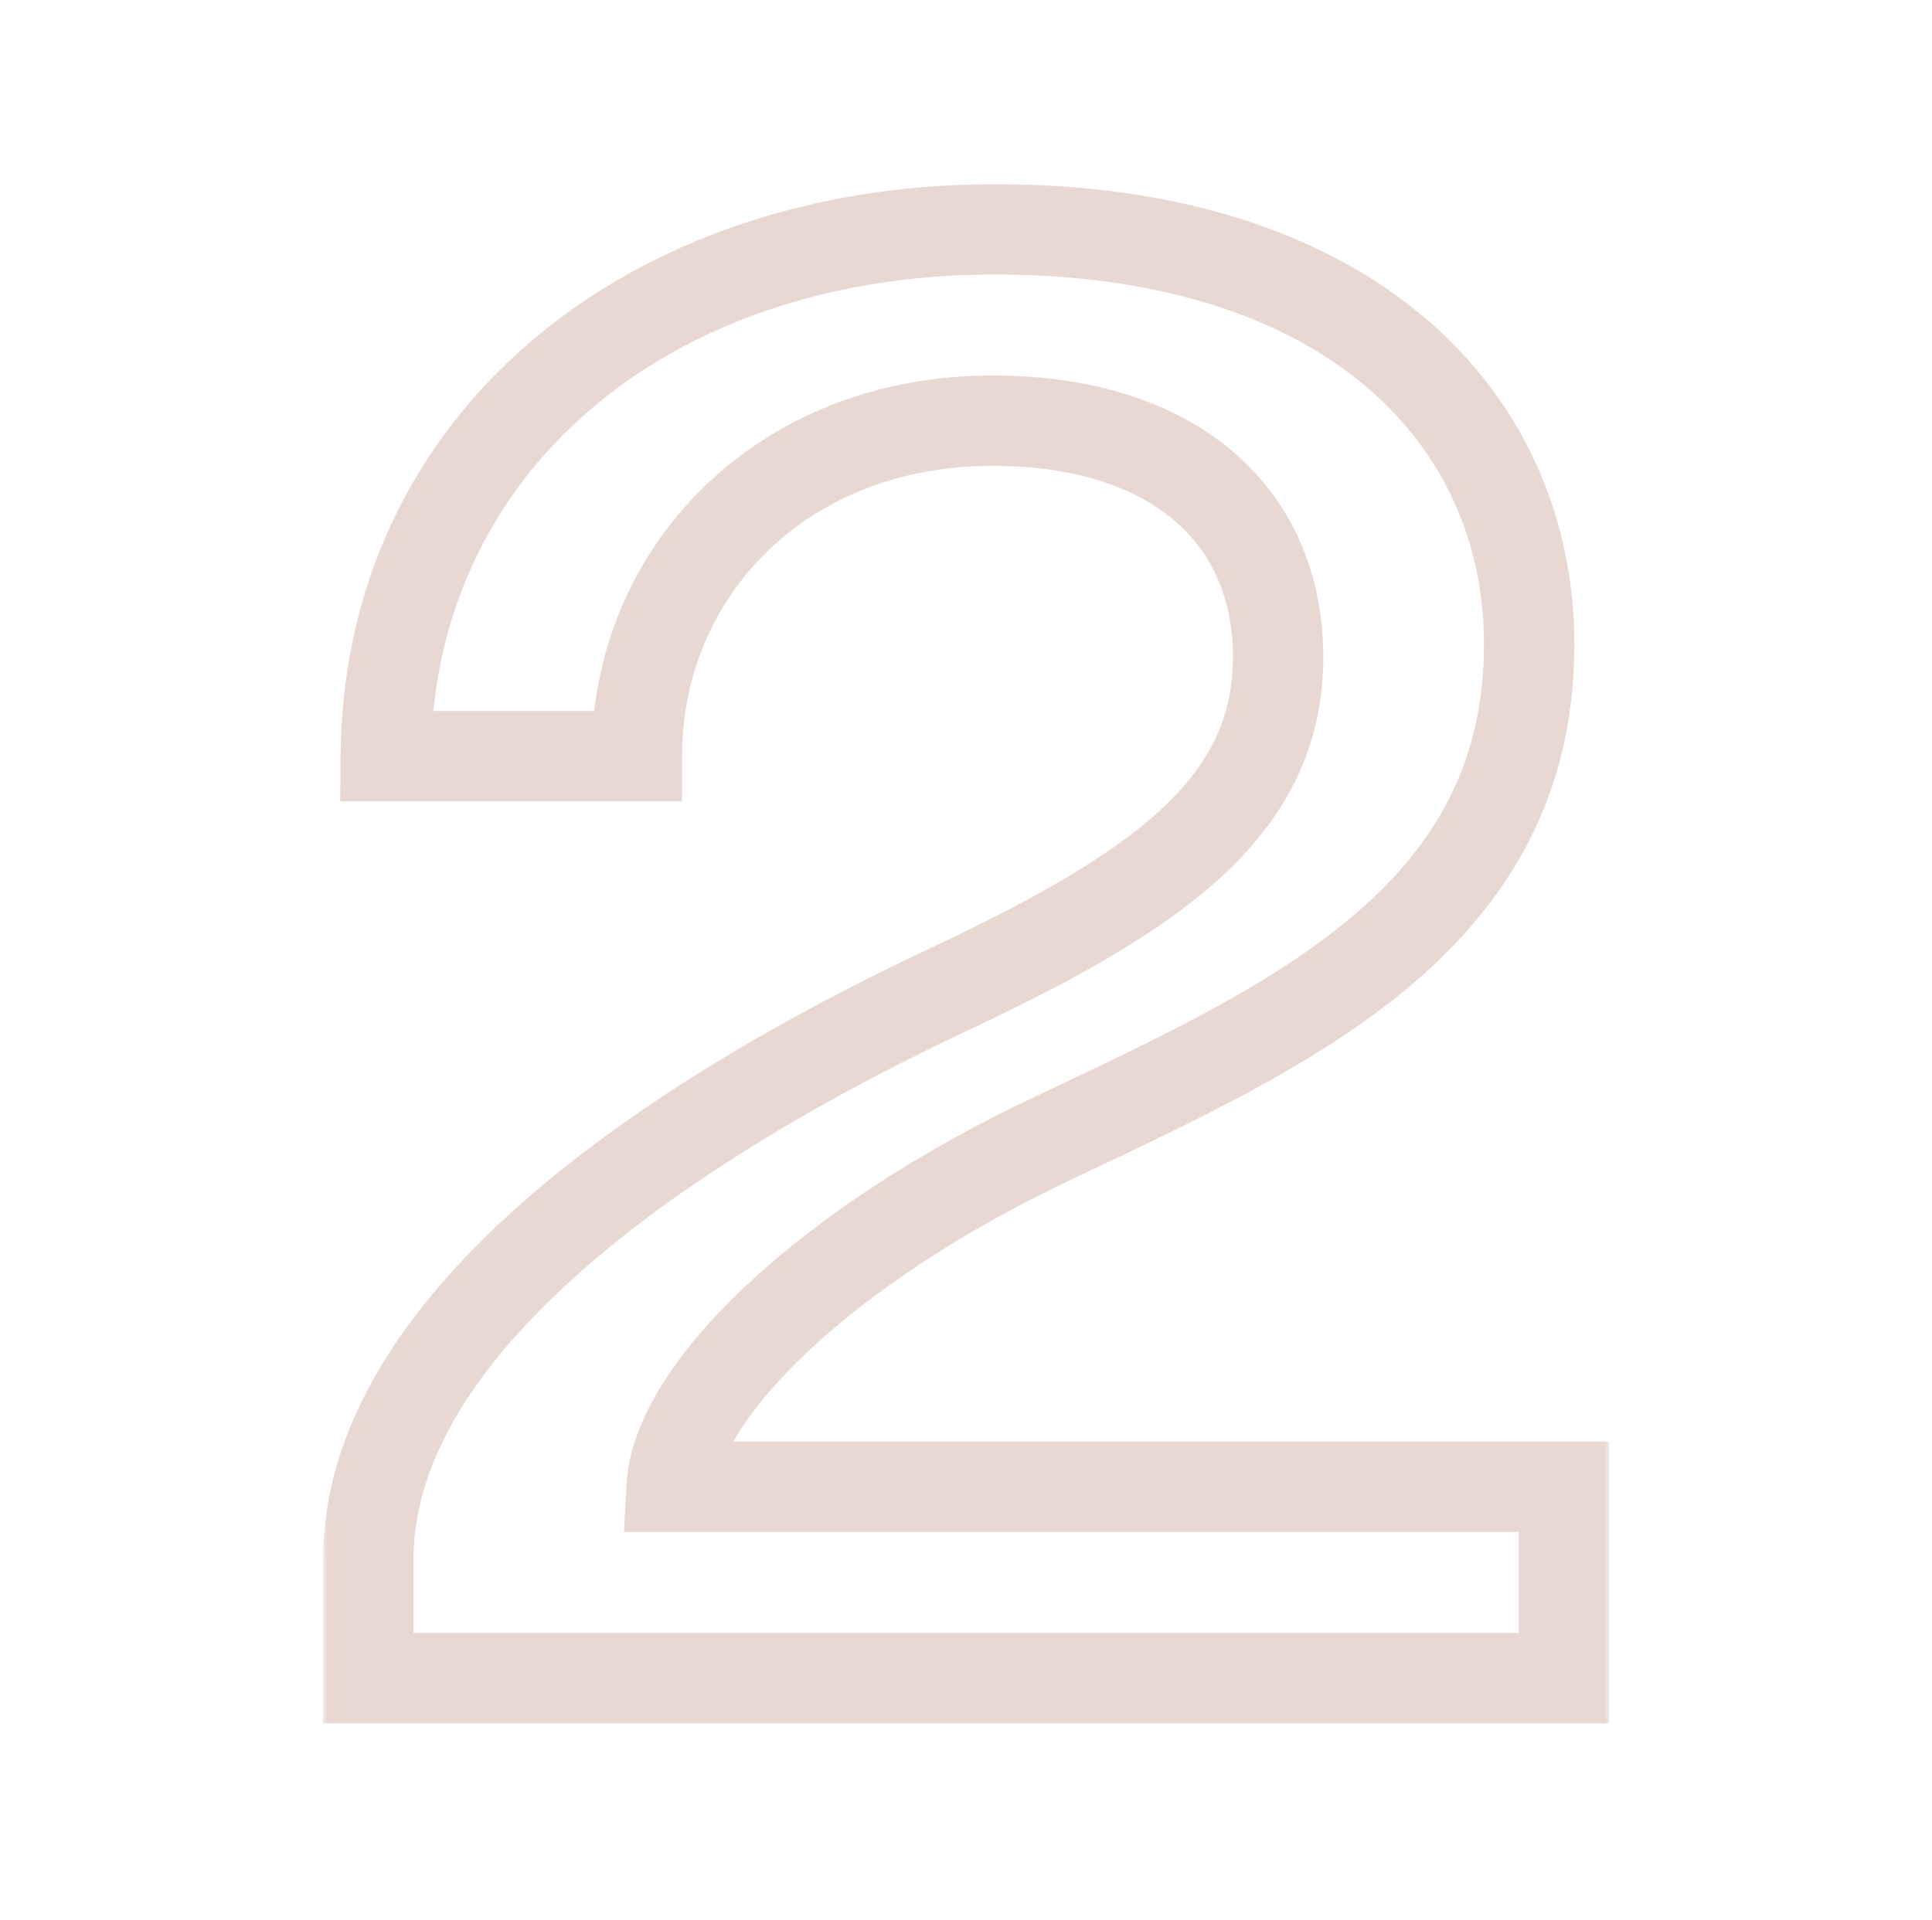
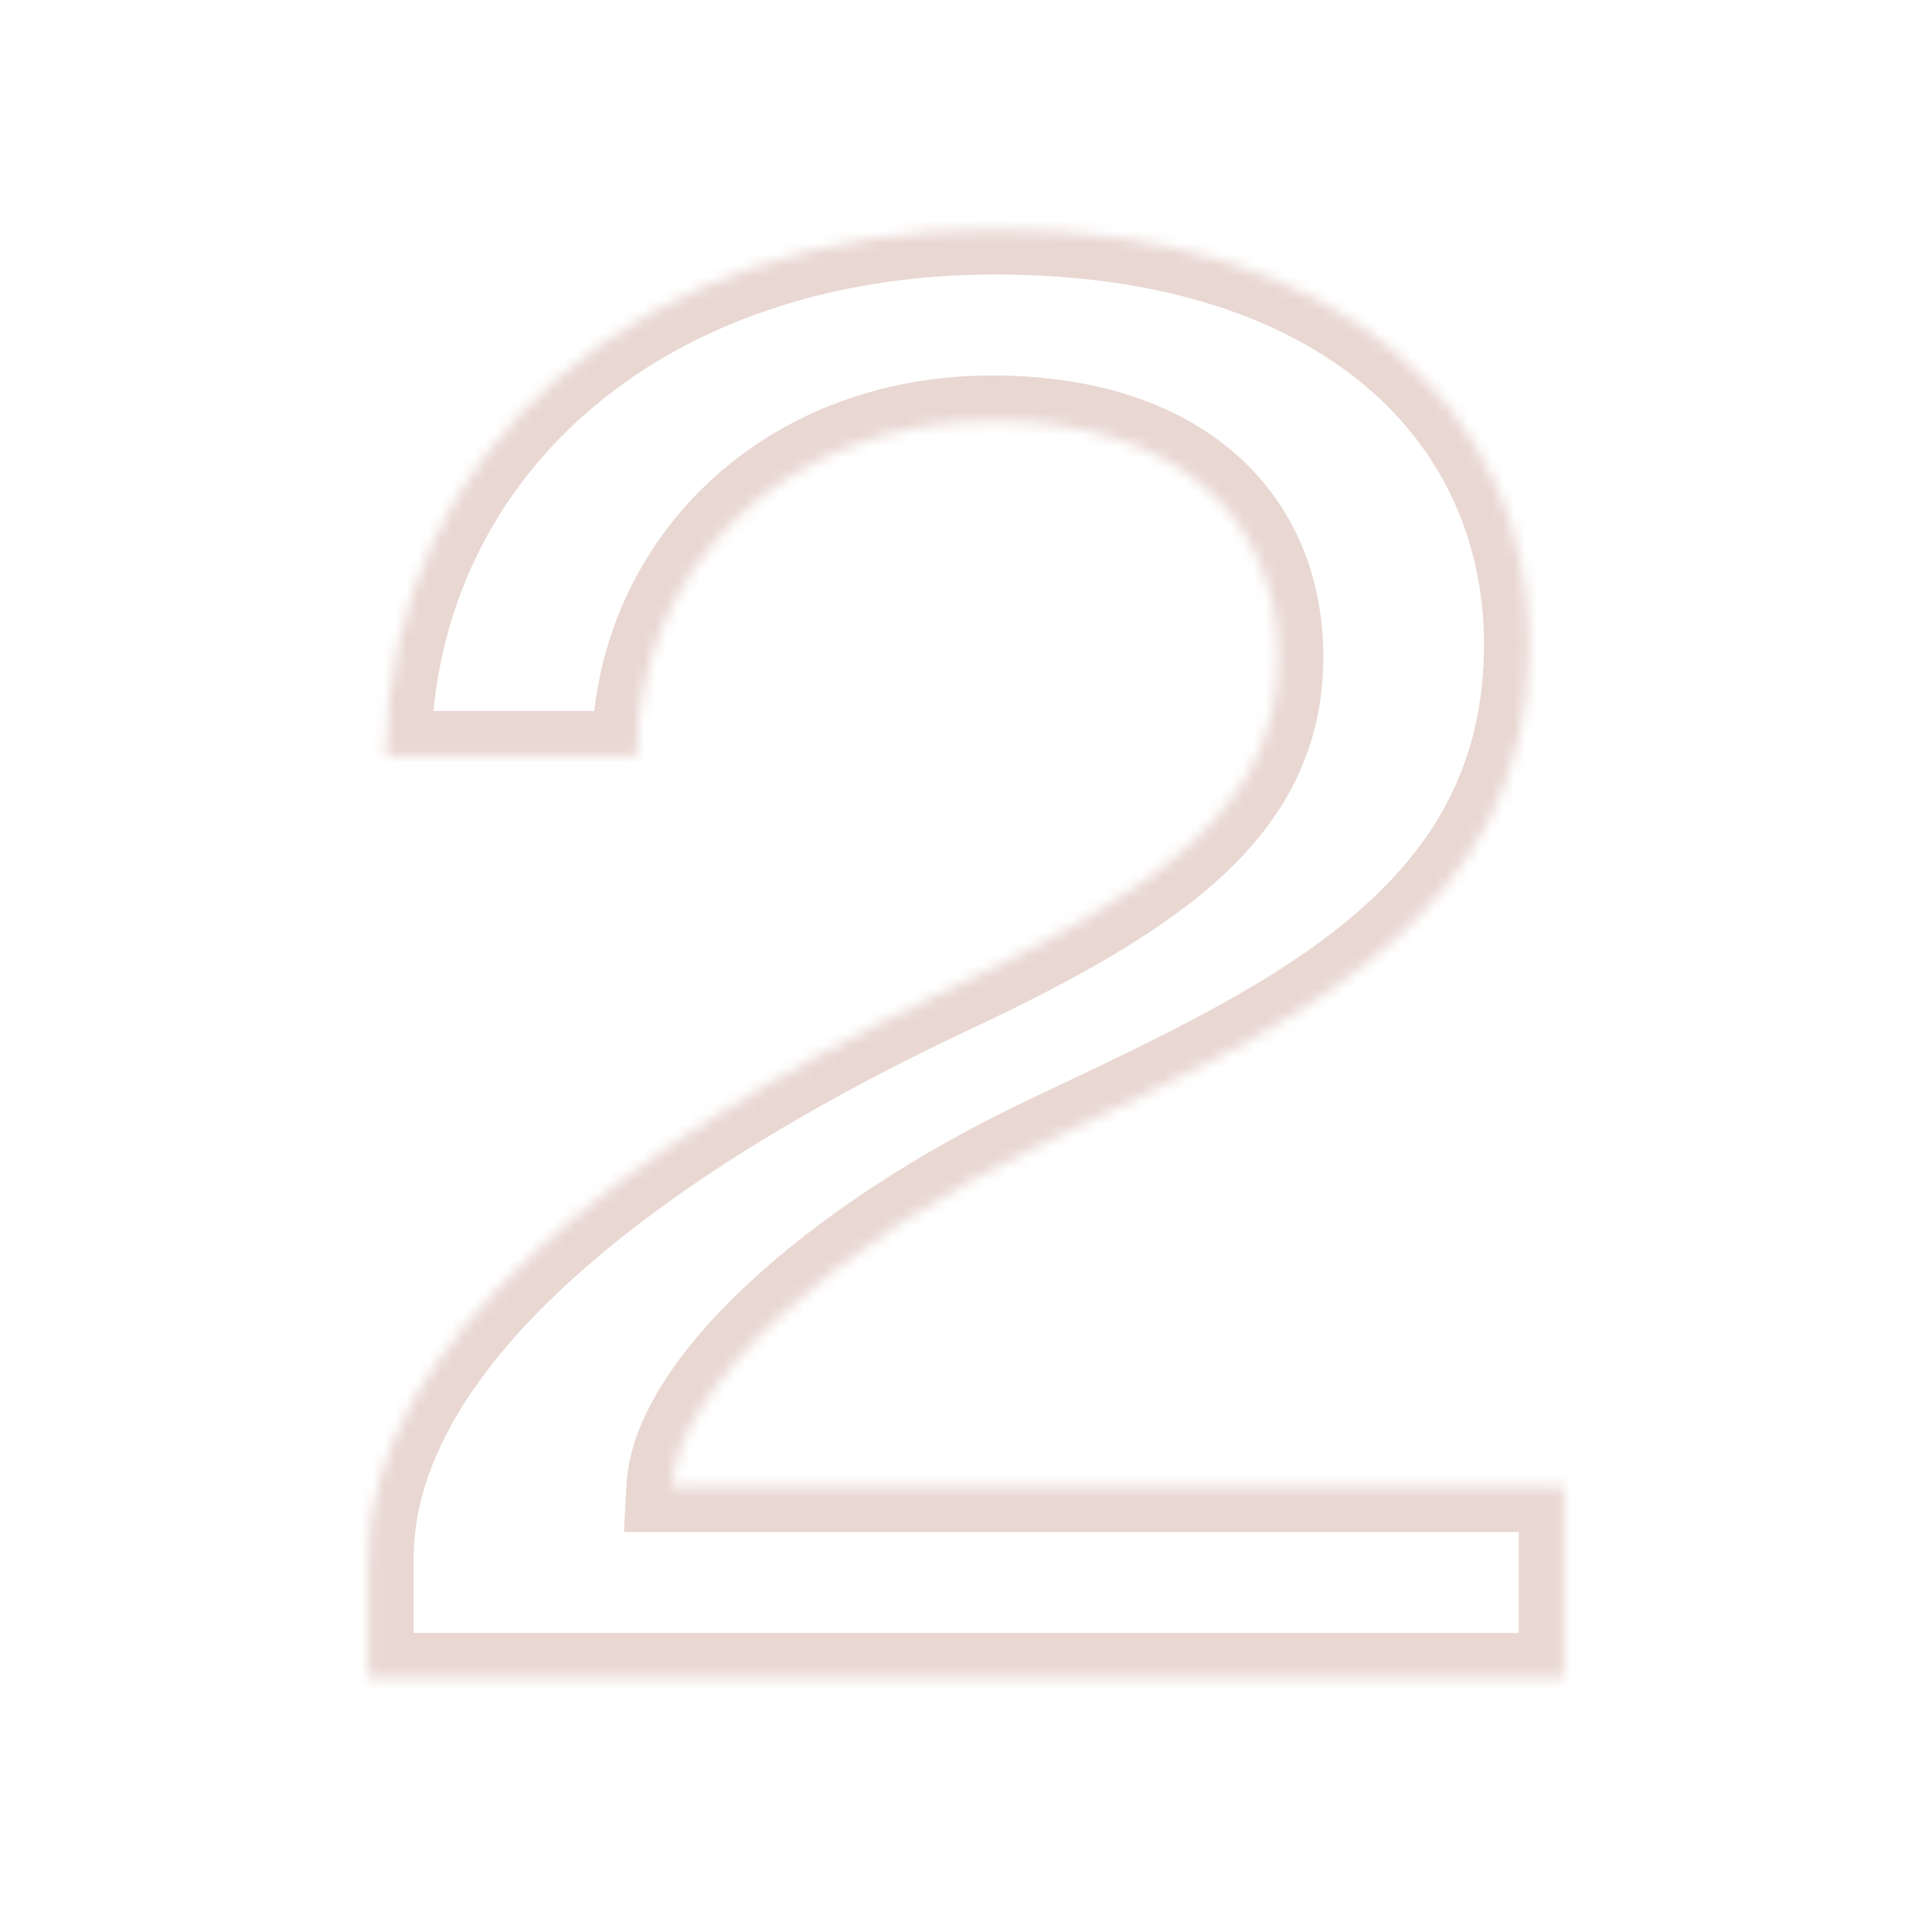
<svg xmlns="http://www.w3.org/2000/svg" width="171" height="170" viewBox="0 0 171 170" fill="none">
  <g opacity="0.4">
    <mask id="path-1-outside-1_164_39" maskUnits="userSpaceOnUse" x="28.5" y="16" width="114" height="137" fill="black">
-       <rect fill="white" x="28.5" y="16" width="114" height="137" />
      <path d="M138.425 148.56H32.605V138C32.605 118.86 55.265 101.26 82.985 88.06C102.345 79.04 113.125 71.56 113.125 58.14C113.125 45.82 104.105 37.24 87.825 37.24C69.125 37.24 56.365 50.66 56.365 66.94H34.145C34.365 39.44 57.025 20.3 88.045 20.3C119.505 20.3 135.345 37.02 135.345 57.04C135.345 81.24 114.445 90.7 93.545 100.6C72.865 110.28 59.885 123.26 59.445 131.62H138.425V148.56Z" />
    </mask>
    <path d="M138.425 148.56V152.56H142.425V148.56H138.425ZM32.605 148.56H28.605V152.56H32.605V148.56ZM82.985 88.06L81.295 84.434L81.28 84.441L81.265 84.449L82.985 88.06ZM56.365 66.94V70.94H60.365V66.94H56.365ZM34.145 66.94L30.145 66.908L30.113 70.94H34.145V66.94ZM93.545 100.6L95.24 104.223L95.249 104.219L95.257 104.215L93.545 100.6ZM59.445 131.62L55.45 131.41L55.228 135.62H59.445V131.62ZM138.425 131.62H142.425V127.62H138.425V131.62ZM138.425 144.56H32.605V152.56H138.425V144.56ZM36.605 148.56V138H28.605V148.56H36.605ZM36.605 138C36.605 130.06 41.328 121.865 50.115 113.739C58.836 105.675 71.037 98.18 84.704 91.671L81.265 84.449C67.212 91.14 54.223 99.045 44.684 107.866C35.211 116.625 28.605 126.8 28.605 138H36.605ZM84.674 91.686C94.373 87.167 102.406 82.827 108.013 77.703C113.809 72.406 117.125 66.16 117.125 58.14H109.125C109.125 63.54 107.05 67.745 102.616 71.797C97.993 76.023 90.956 79.933 81.295 84.434L84.674 91.686ZM117.125 58.14C117.125 50.942 114.454 44.561 109.186 40.036C103.981 35.565 96.637 33.24 87.825 33.24V41.24C95.292 41.24 100.598 43.205 103.973 46.104C107.285 48.949 109.125 53.018 109.125 58.14H117.125ZM87.825 33.24C67.011 33.24 52.365 48.356 52.365 66.94H60.365C60.365 52.964 71.238 41.24 87.825 41.24V33.24ZM56.365 62.94H34.145V70.94H56.365V62.94ZM38.145 66.972C38.343 42.187 58.664 24.3 88.045 24.3V16.3C55.385 16.3 30.387 36.694 30.145 66.908L38.145 66.972ZM88.045 24.3C103.088 24.3 113.913 28.294 120.907 34.215C127.856 40.099 131.345 48.144 131.345 57.04H139.345C139.345 45.916 134.913 35.592 126.077 28.11C117.286 20.666 104.461 16.3 88.045 16.3V24.3ZM131.345 57.04C131.345 67.735 126.828 75.1 119.699 81.128C112.346 87.346 102.439 91.961 91.832 96.985L95.257 104.215C105.55 99.339 116.543 94.274 124.865 87.237C133.411 80.01 139.345 70.545 139.345 57.04H131.345ZM91.849 96.977C81.203 101.96 72.419 107.846 66.173 113.683C63.052 116.6 60.496 119.569 58.666 122.476C56.858 125.346 55.609 128.392 55.45 131.41L63.439 131.83C63.5 130.668 64.038 128.957 65.435 126.739C66.808 124.559 68.873 122.11 71.636 119.527C77.16 114.364 85.206 108.919 95.24 104.223L91.849 96.977ZM59.445 135.62H138.425V127.62H59.445V135.62ZM134.425 131.62V148.56H142.425V131.62H134.425Z" fill="#C89C8F" mask="url(#path-1-outside-1_164_39)" />
  </g>
</svg>